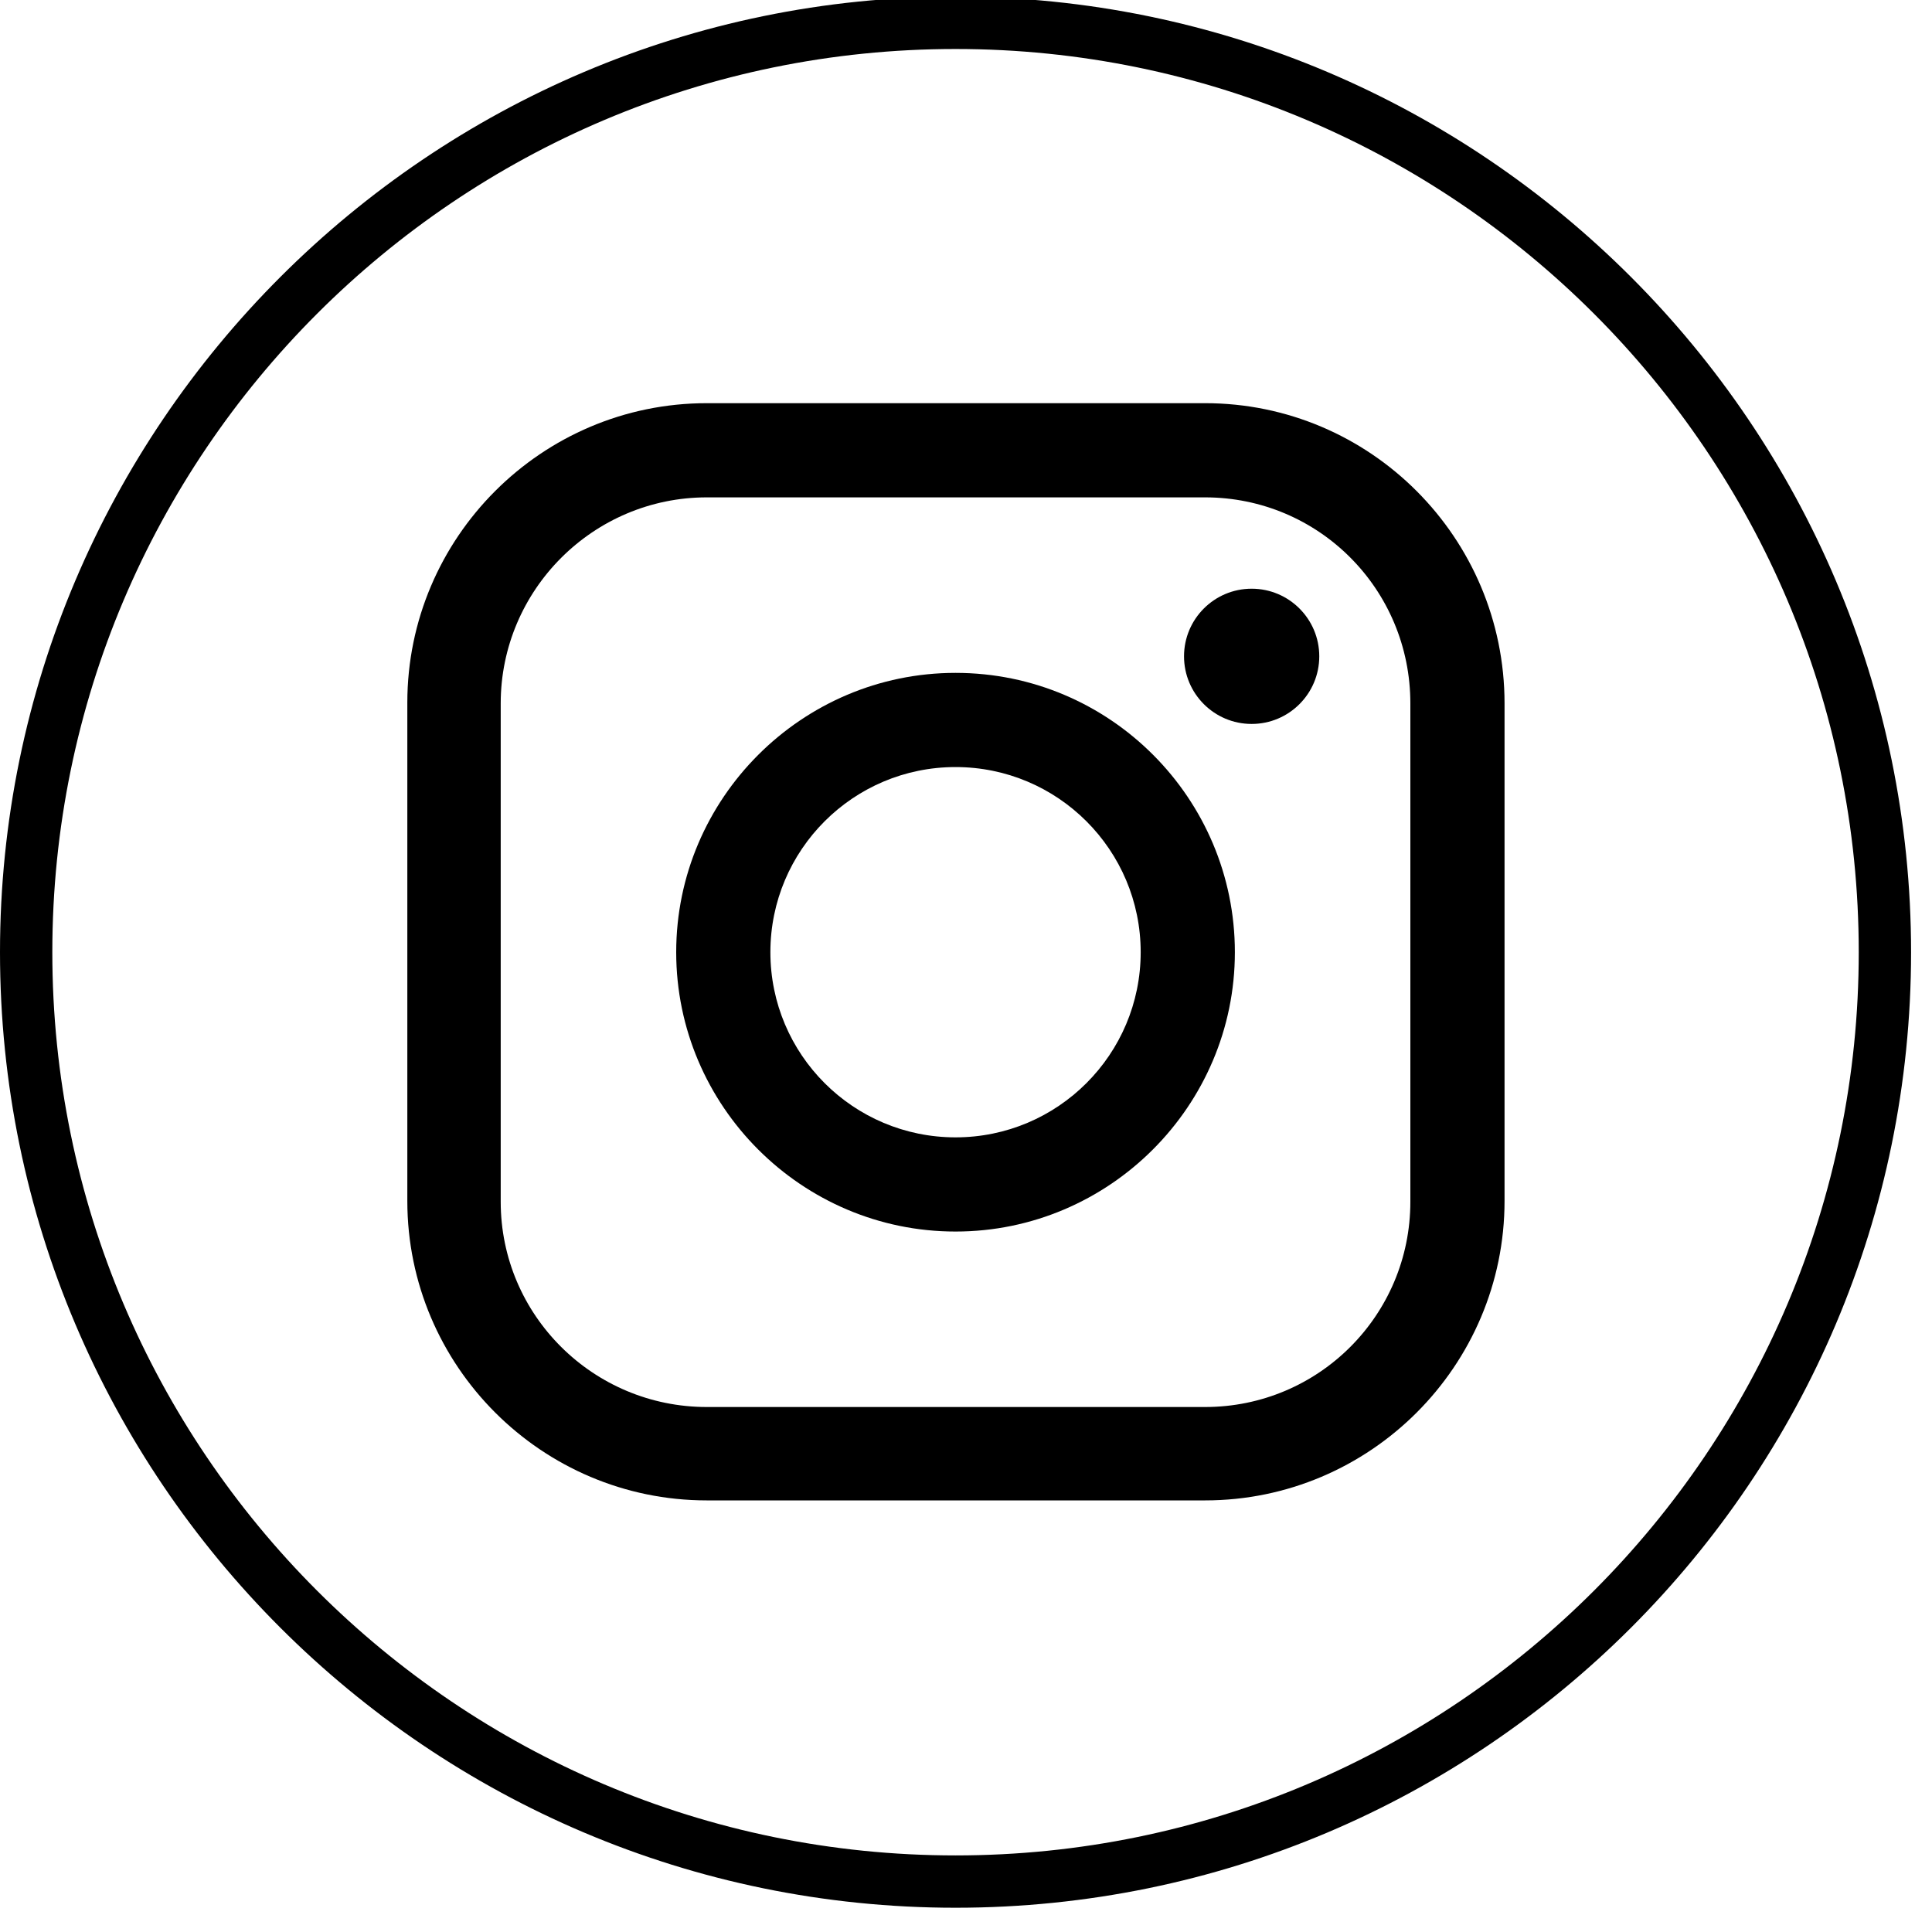
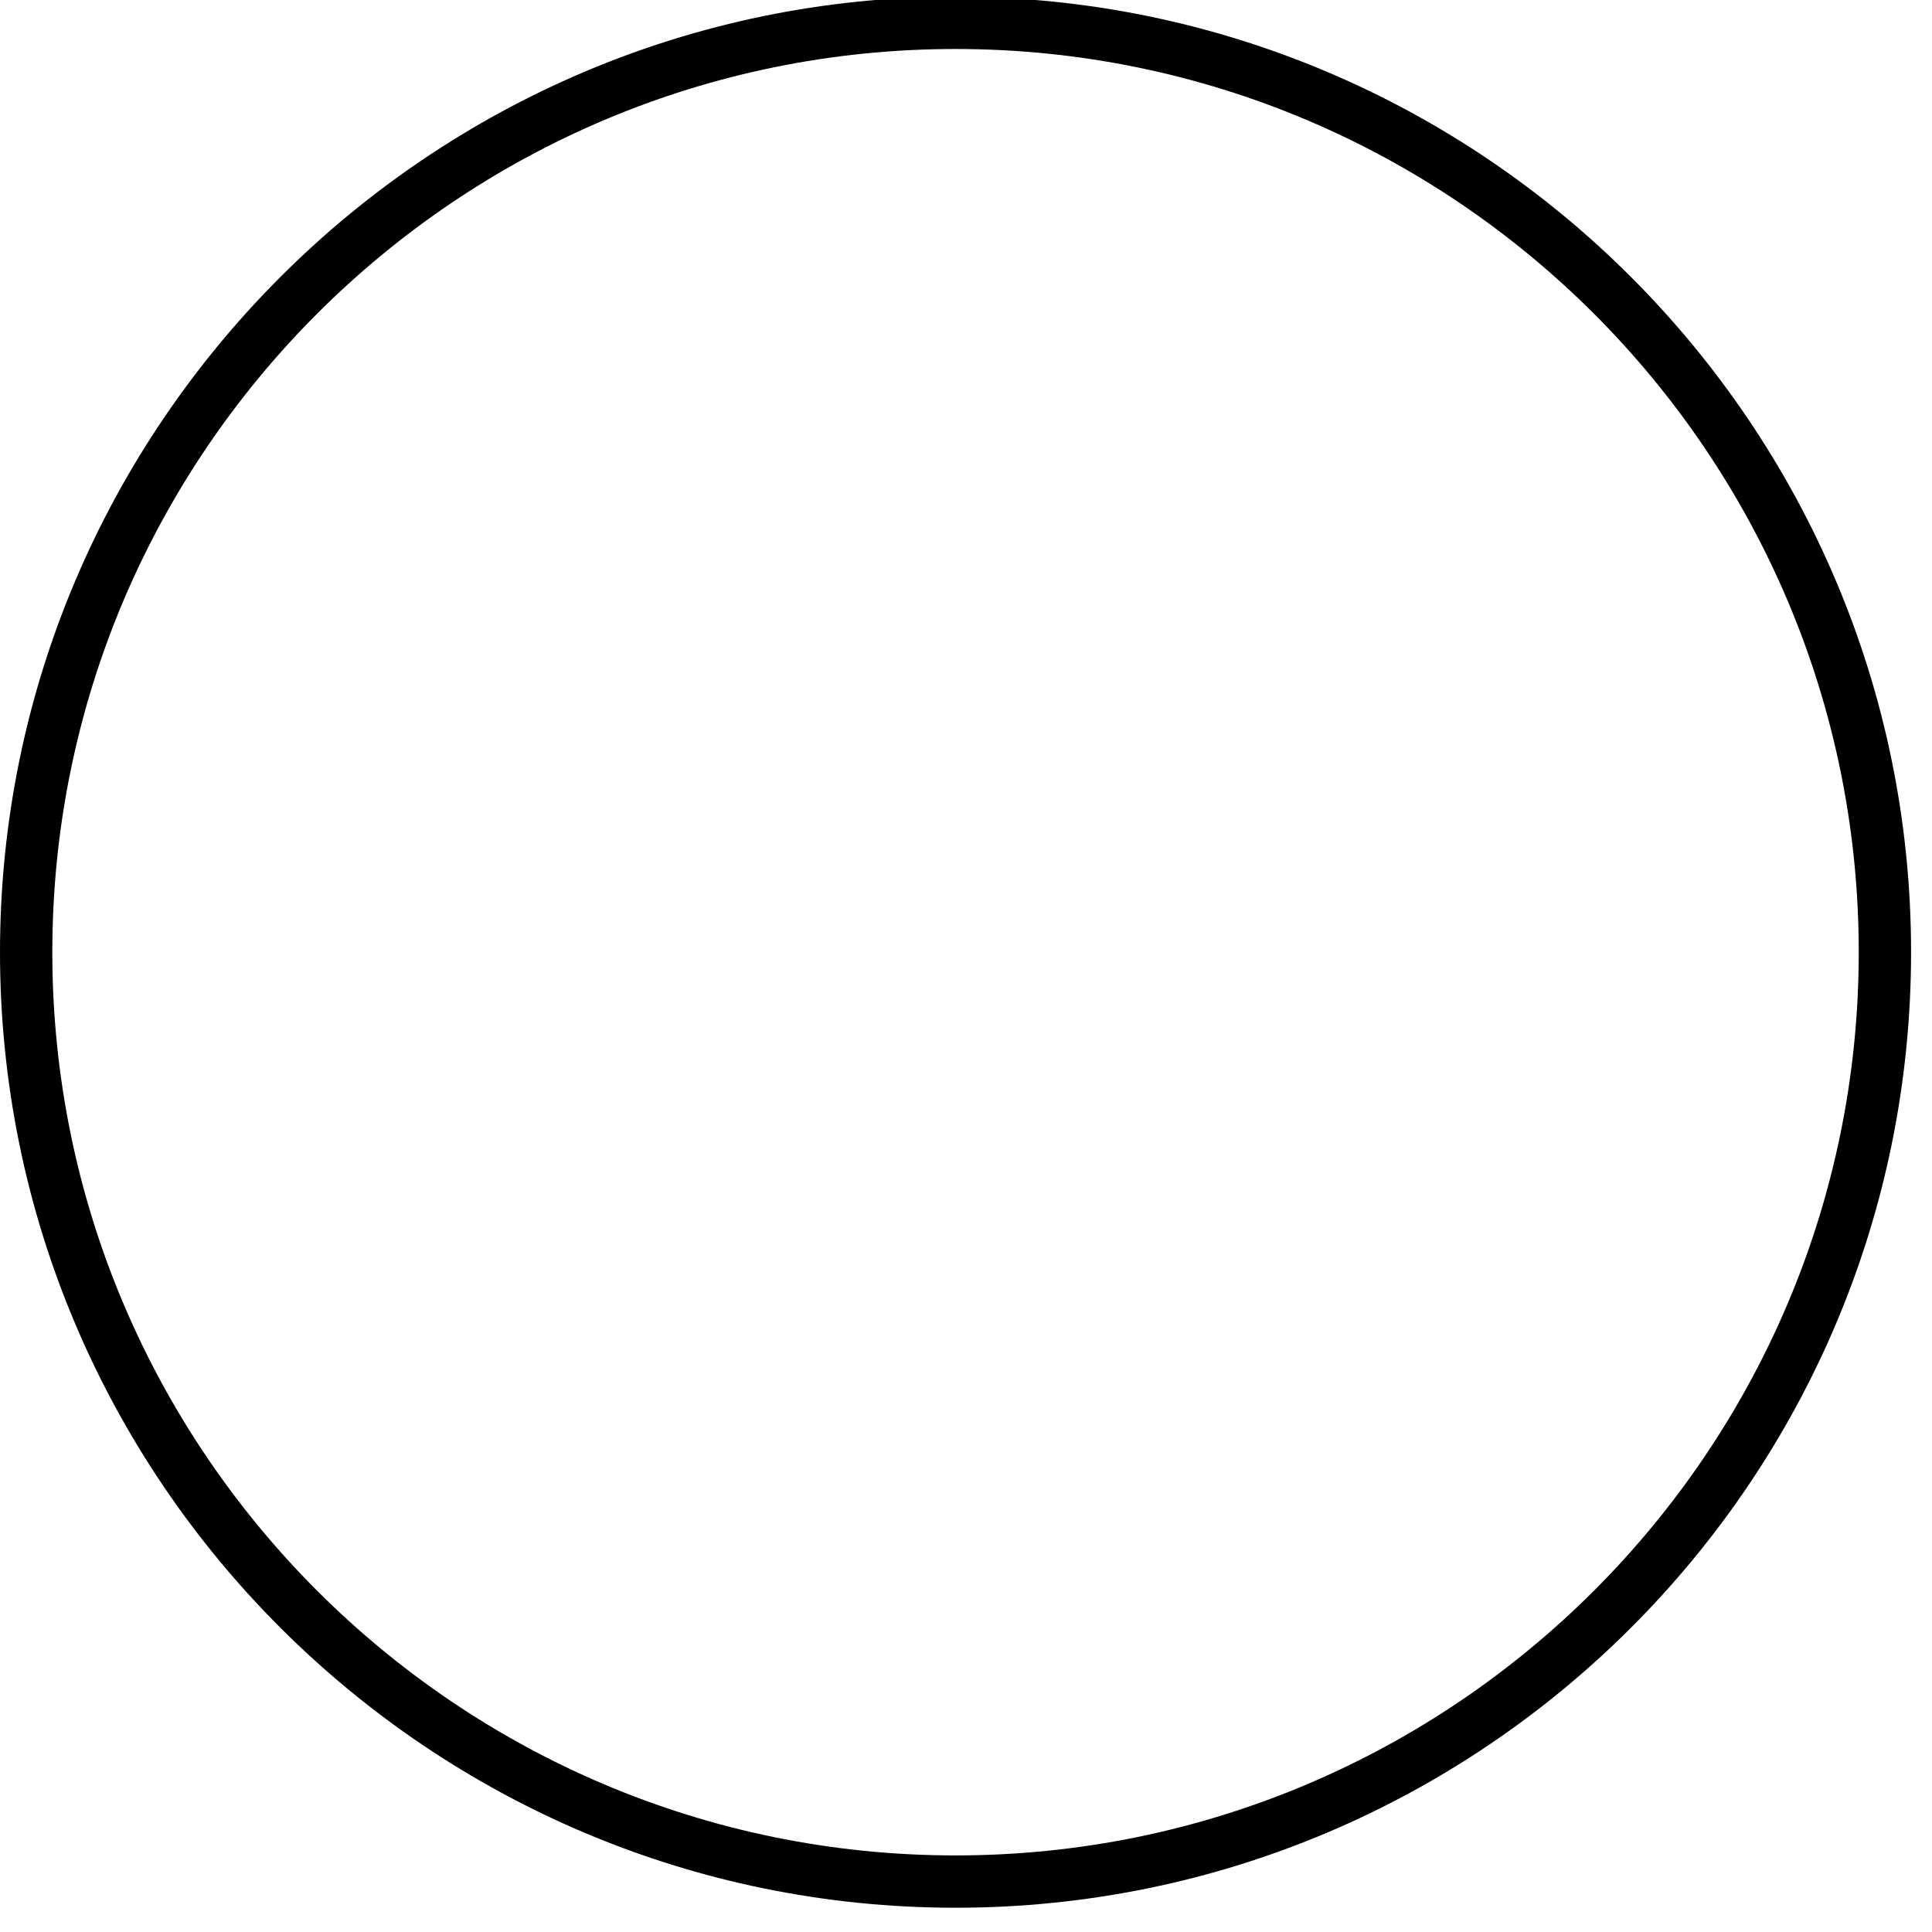
<svg xmlns="http://www.w3.org/2000/svg" width="100%" height="100%" viewBox="0 0 54 54" version="1.1" xml:space="preserve" style="fill-rule:evenodd;clip-rule:evenodd;stroke-linejoin:round;stroke-miterlimit:2;">
  <g transform="matrix(1,0,0,1,-66.488,-0.549)">
    <g transform="matrix(0.225,0,0,-0.225,66.488,53.848)">
-       <path d="M149.7,186.8L87.8,186.8C67.3,186.8 50.6,170.1 50.6,149.6L50.6,87.7C50.6,67.2 67.3,50.5 87.8,50.5L149.7,50.5C170.2,50.5 186.9,67.2 186.9,87.7L186.9,149.5C186.9,170.1 170.2,186.8 149.7,186.8ZM175.2,87.6C175.2,73.5 163.8,62.1 149.7,62.1L87.8,62.1C73.7,62.1 62.2,73.5 62.2,87.6L62.2,149.5C62.2,163.6 73.7,175.1 87.8,175.1L149.7,175.1C163.8,175.1 175.2,163.7 175.2,149.5L175.2,87.6L175.2,87.6Z" style="fill-rule:nonzero;" />
-     </g>
+       </g>
    <g transform="matrix(0,0.225,-0.225,0,119.787,-16.184)">
-       <ellipse cx="155.9" cy="81.4" rx="8.4" ry="8.4" />
-     </g>
+       </g>
    <g transform="matrix(0.225,0,0,-0.225,66.488,53.871)">
-       <path d="M118.7,153.4C99.6,153.4 84,137.8 84,118.7C84,99.6 99.6,84 118.7,84C137.8,84 153.4,99.6 153.4,118.7C153.4,137.8 137.9,153.4 118.7,153.4ZM118.7,95.7C106,95.7 95.7,106 95.7,118.7C95.7,131.4 106,141.7 118.7,141.7C131.4,141.7 141.7,131.4 141.7,118.7C141.7,106 131.4,95.7 118.7,95.7Z" style="fill-rule:nonzero;" />
-     </g>
+       </g>
    <g transform="matrix(0.225,0,0,-0.225,66.488,53.871)">
      <path d="M118.7,0C53.3,0 0,53.2 0,118.7C0,184.1 53.3,237.4 118.7,237.4C184.2,237.4 237.4,184.1 237.4,118.7C237.4,53.2 184.2,0 118.7,0ZM118.7,230.9C56.8,230.9 6.5,180.6 6.5,118.7C6.5,56.8 56.8,6.5 118.7,6.5C180.6,6.5 230.9,56.8 230.9,118.7C230.9,180.6 180.6,230.9 118.7,230.9Z" style="fill-rule:nonzero;" />
    </g>
  </g>
</svg>